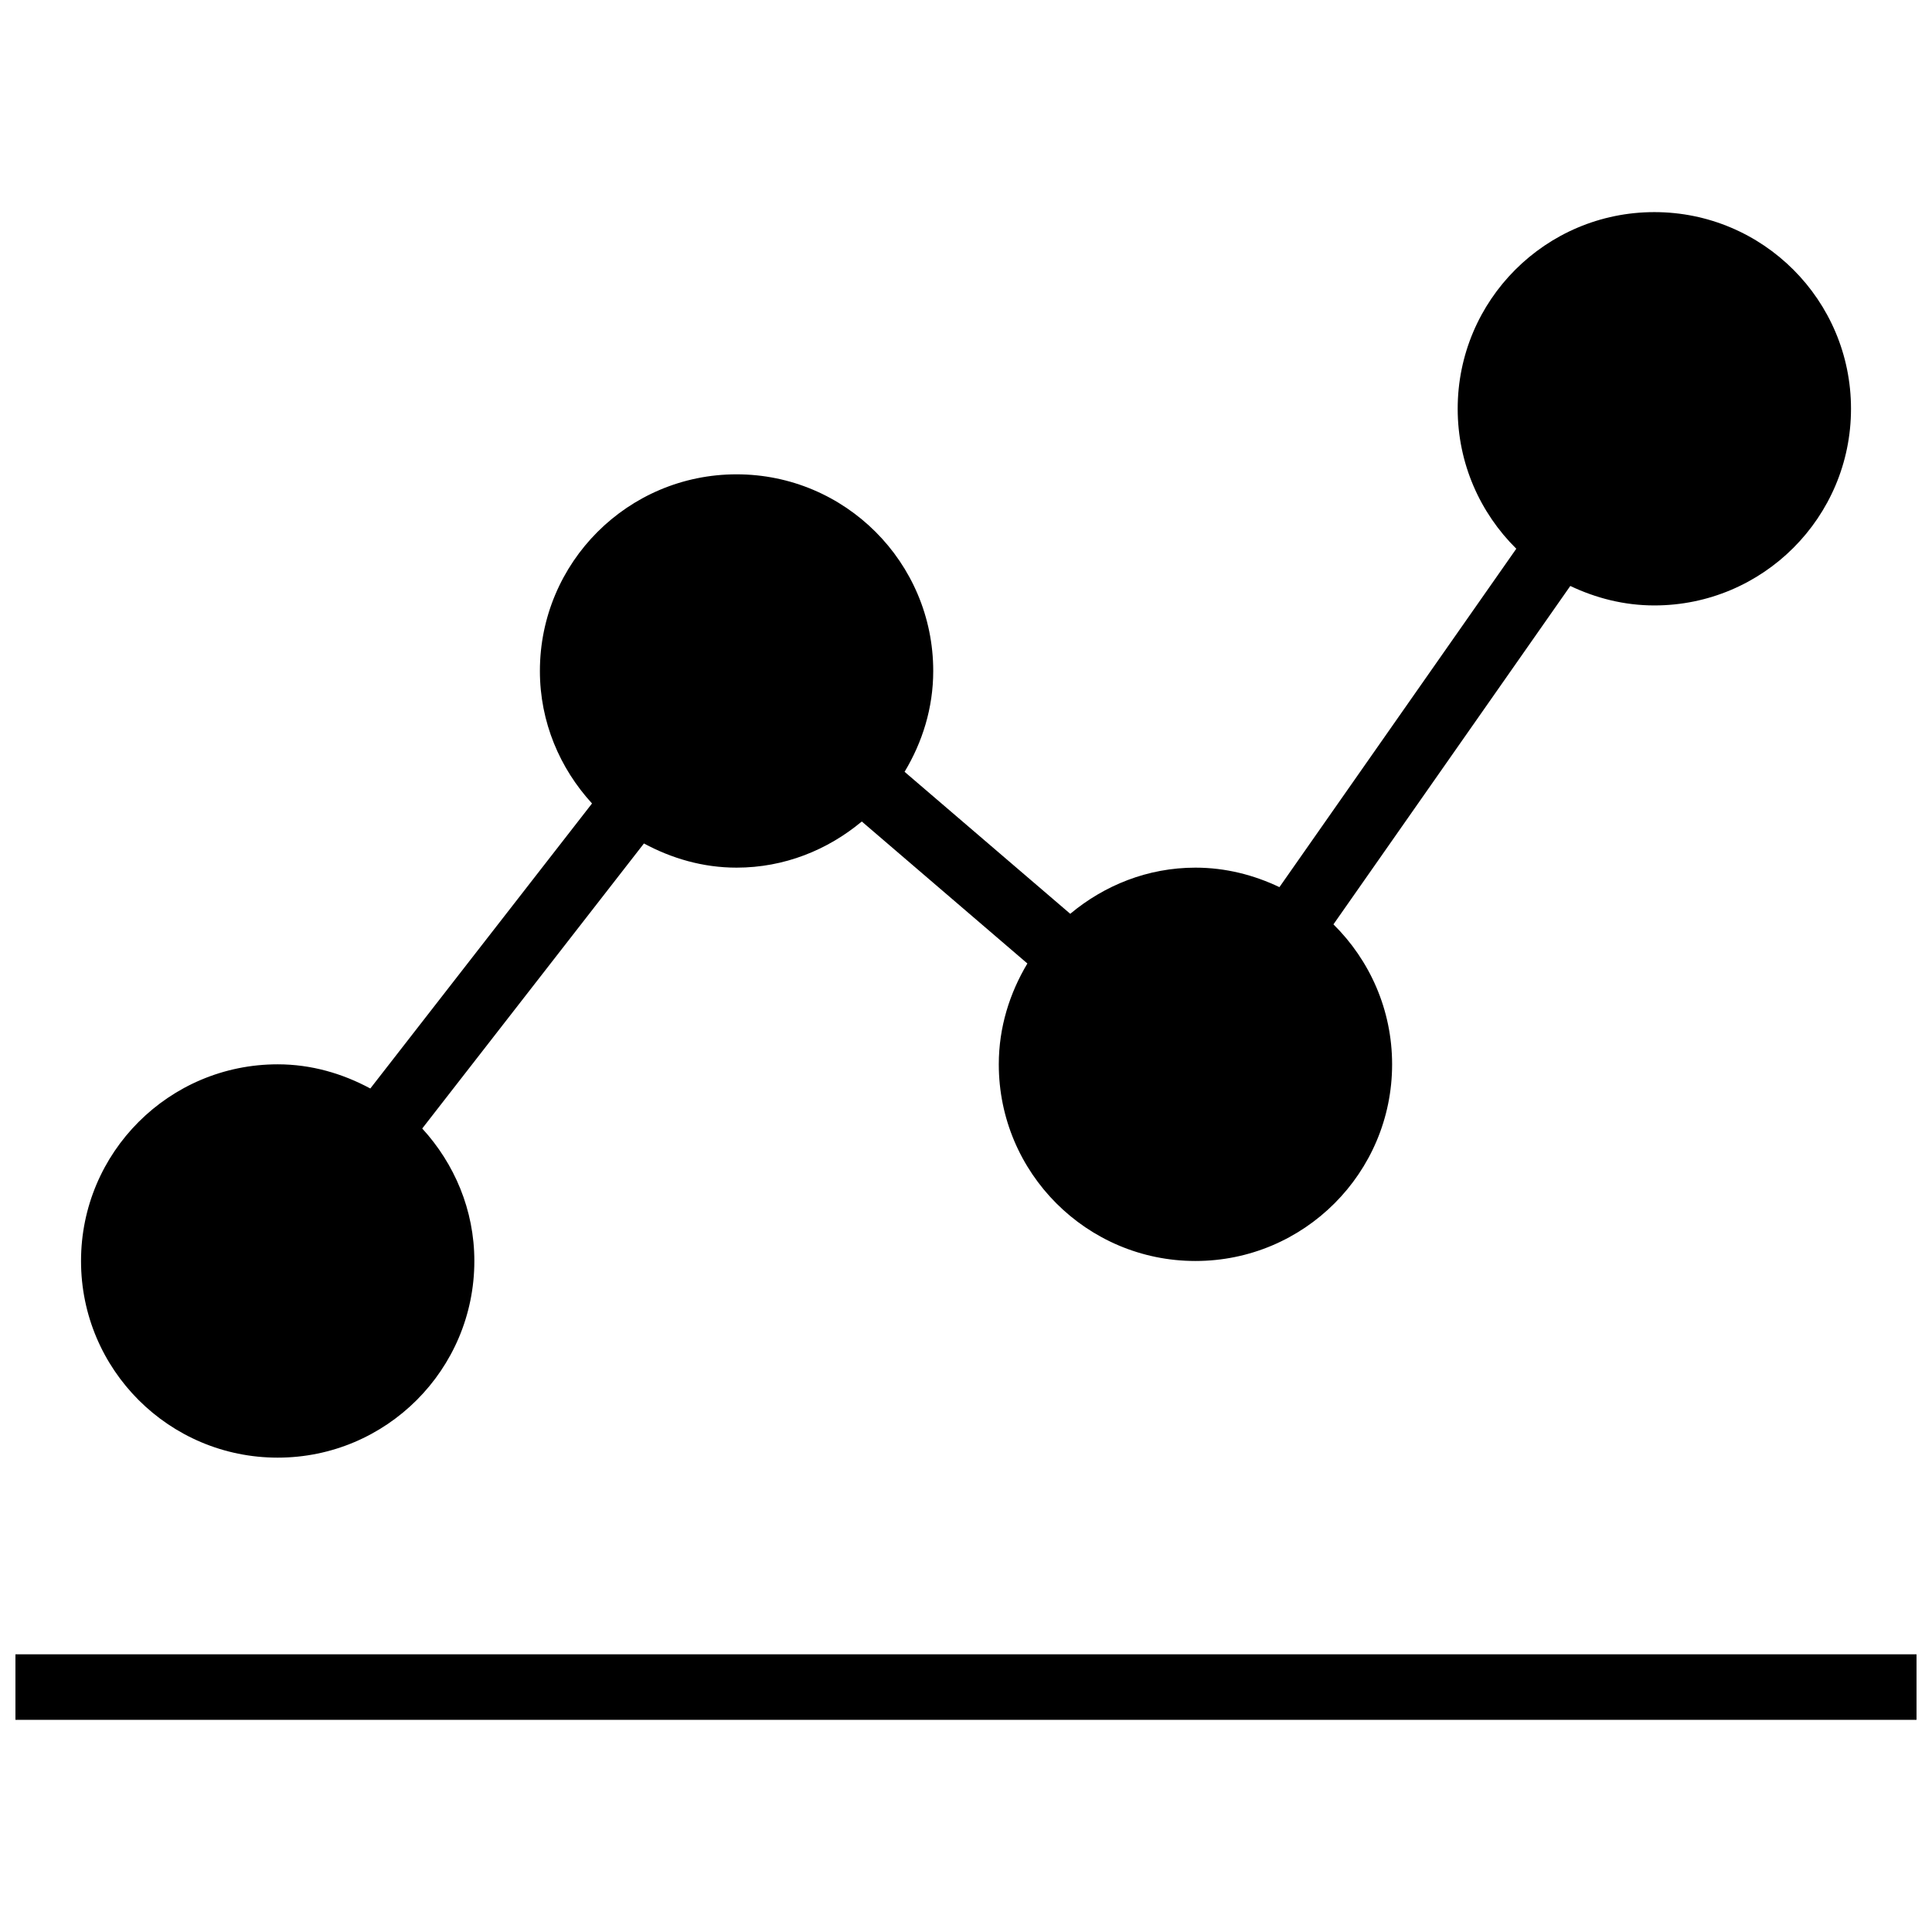
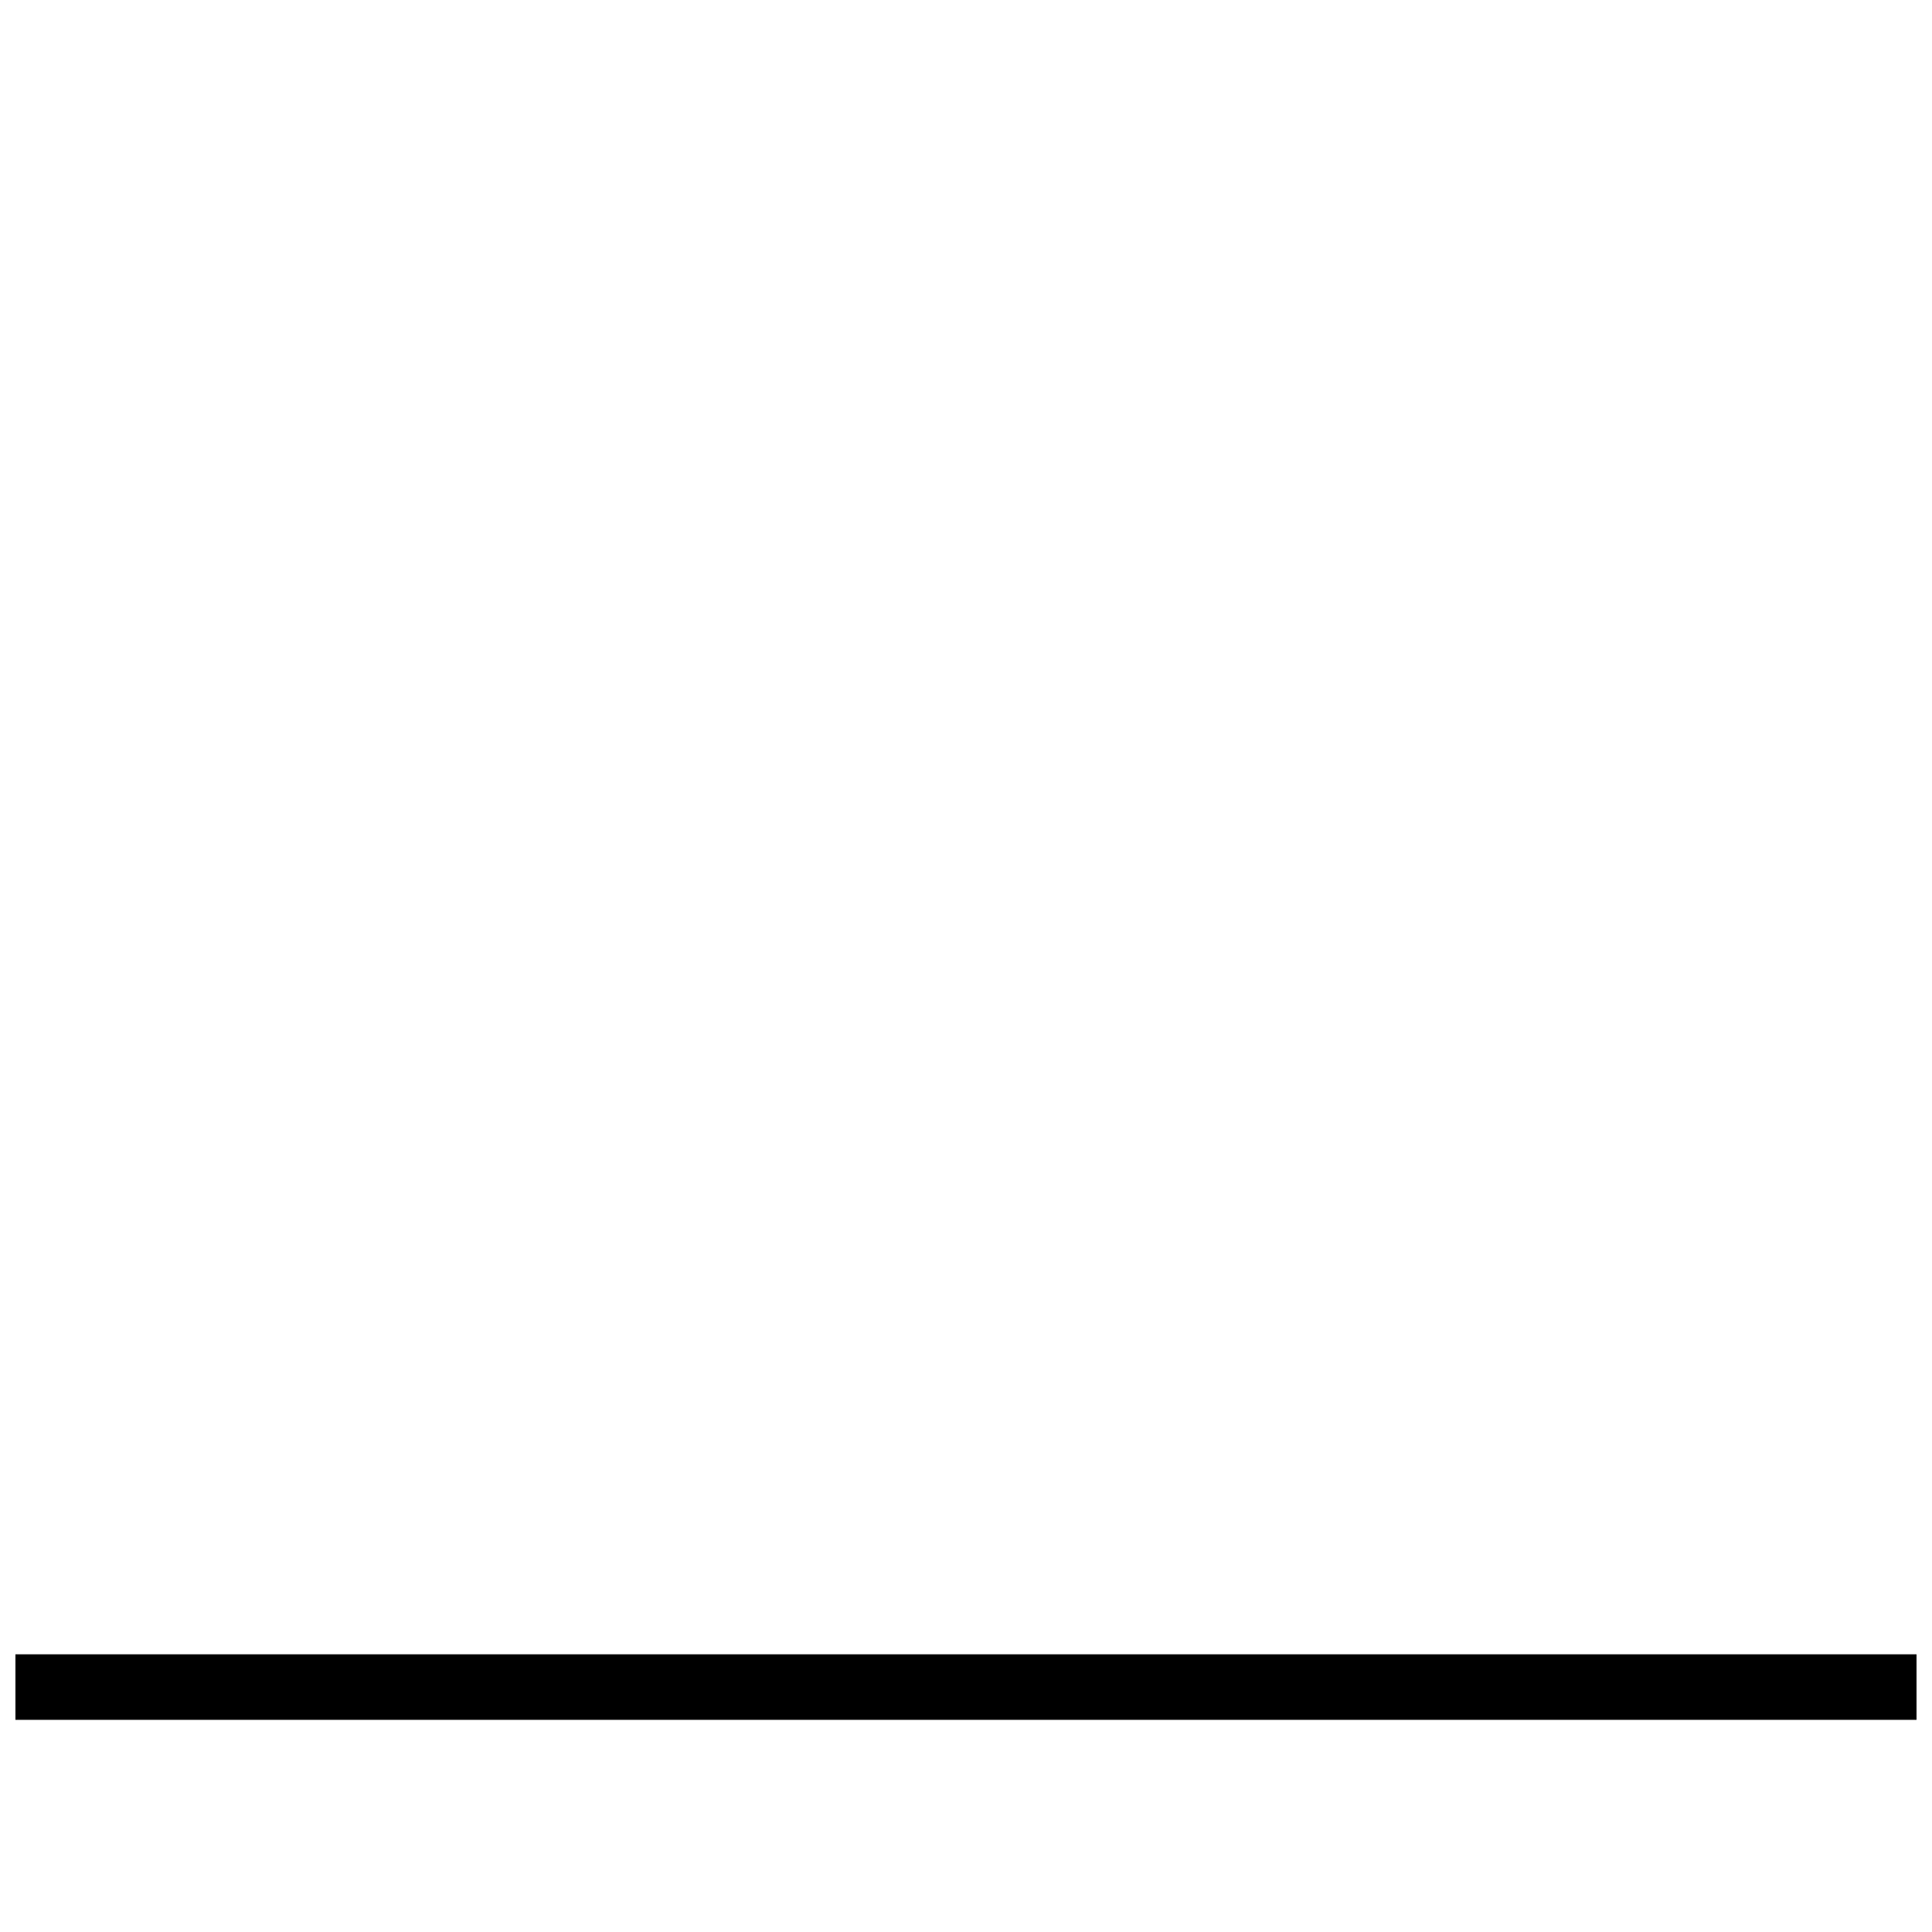
<svg xmlns="http://www.w3.org/2000/svg" width="800px" height="800px" version="1.1" viewBox="144 144 512 512">
  <defs>
    <clipPath id="a">
      <path d="m148.09 582h503.81v18h-503.81z" />
    </clipPath>
  </defs>
-   <path d="m217.59 530.29c28.785 0 52.117-23.332 52.117-52.117 0-13.566-5.316-25.832-13.812-35.109l58.754-75.535c7.352 3.957 15.621 6.406 24.551 6.406 12.684 0 24.164-4.707 33.184-12.23l43.883 37.629c-4.691 7.836-7.578 16.906-7.578 26.723 0 28.785 23.332 52.117 52.117 52.117 28.785 0 52.117-23.332 52.117-52.117 0-14.523-5.977-27.641-15.547-37.09l62.77-89.68c6.773 3.215 14.262 5.16 22.273 5.16 28.785 0 52.117-23.332 52.117-52.117 0-28.785-23.332-52.117-52.117-52.117-28.785 0-52.117 23.332-52.117 52.117 0 14.523 5.977 27.641 15.531 37.09l-62.77 89.68c-6.758-3.215-14.246-5.164-22.254-5.164-12.699 0-24.164 4.707-33.184 12.23l-43.902-37.629c4.711-7.832 7.594-16.902 7.594-26.719 0-28.785-23.332-52.117-52.117-52.117-28.789 0-52.121 23.332-52.121 52.117 0 13.566 5.316 25.832 13.812 35.109l-58.754 75.535c-7.348-3.957-15.617-6.406-24.547-6.406-28.785 0-52.117 23.332-52.117 52.117-0.004 28.785 23.328 52.117 52.117 52.117z" />
  <g clip-path="url(#a)">
    <path d="m148.09 582.41h503.81v17.371h-503.81z" />
  </g>
</svg>